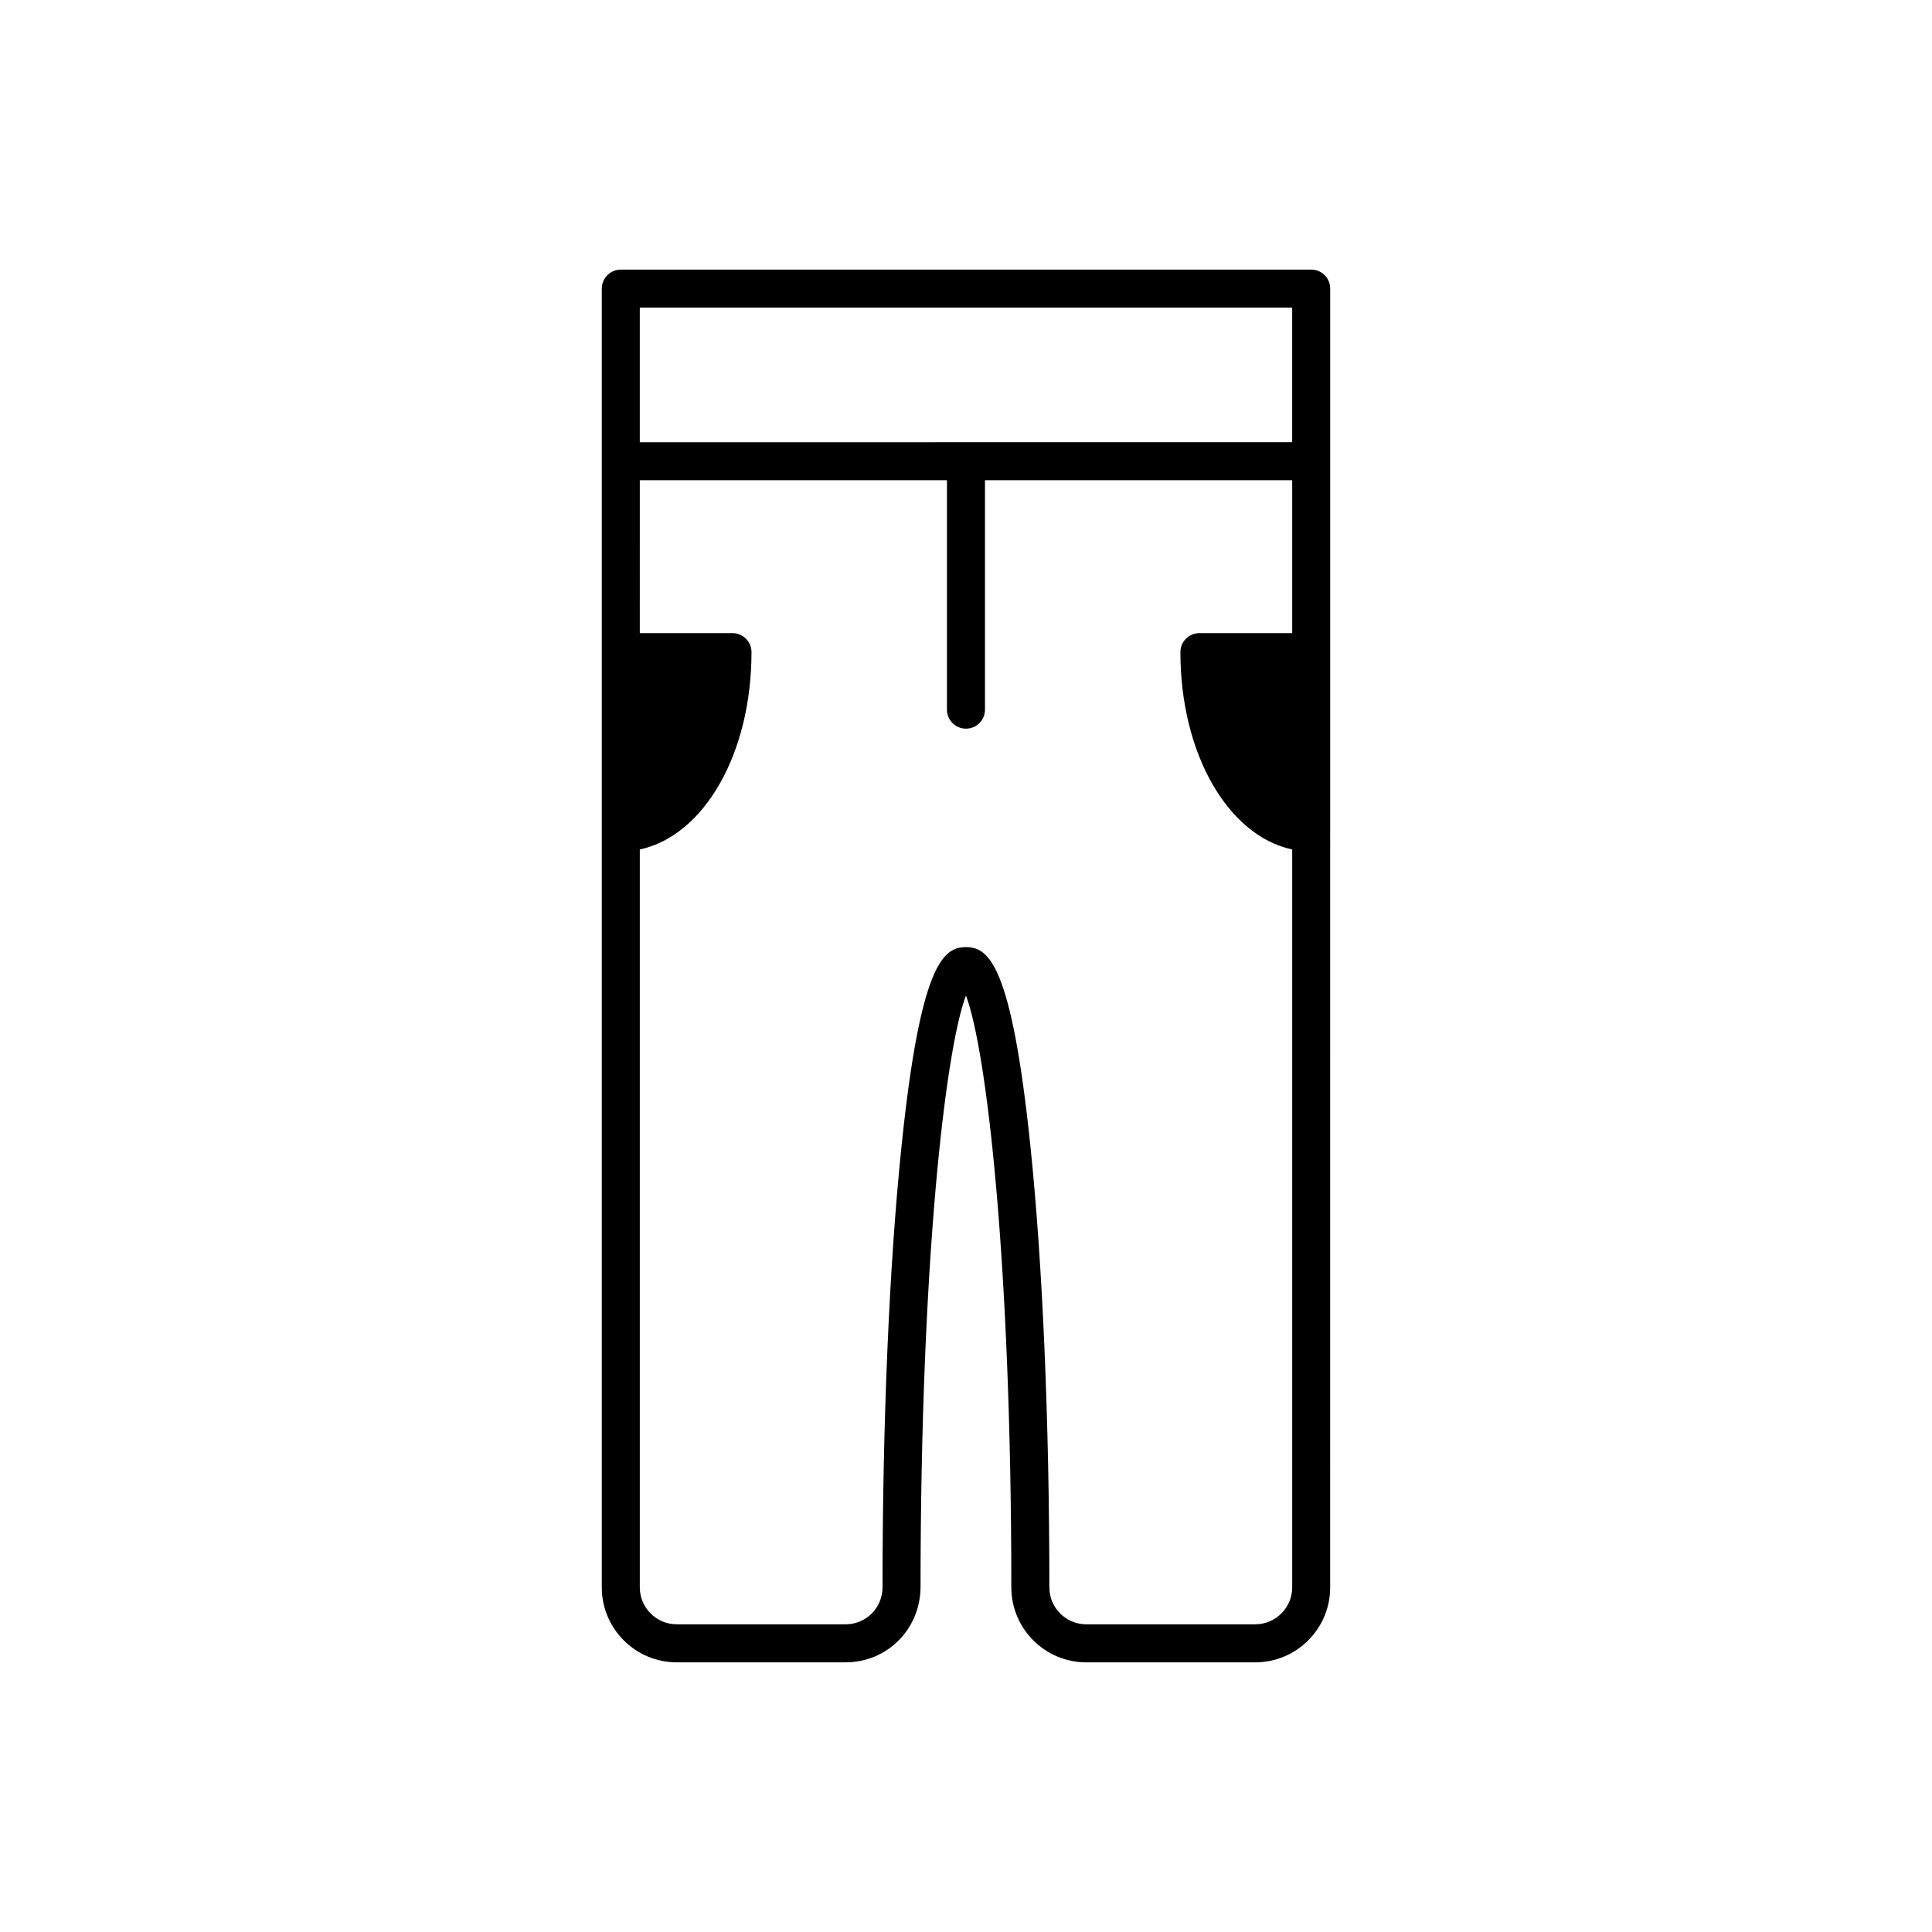
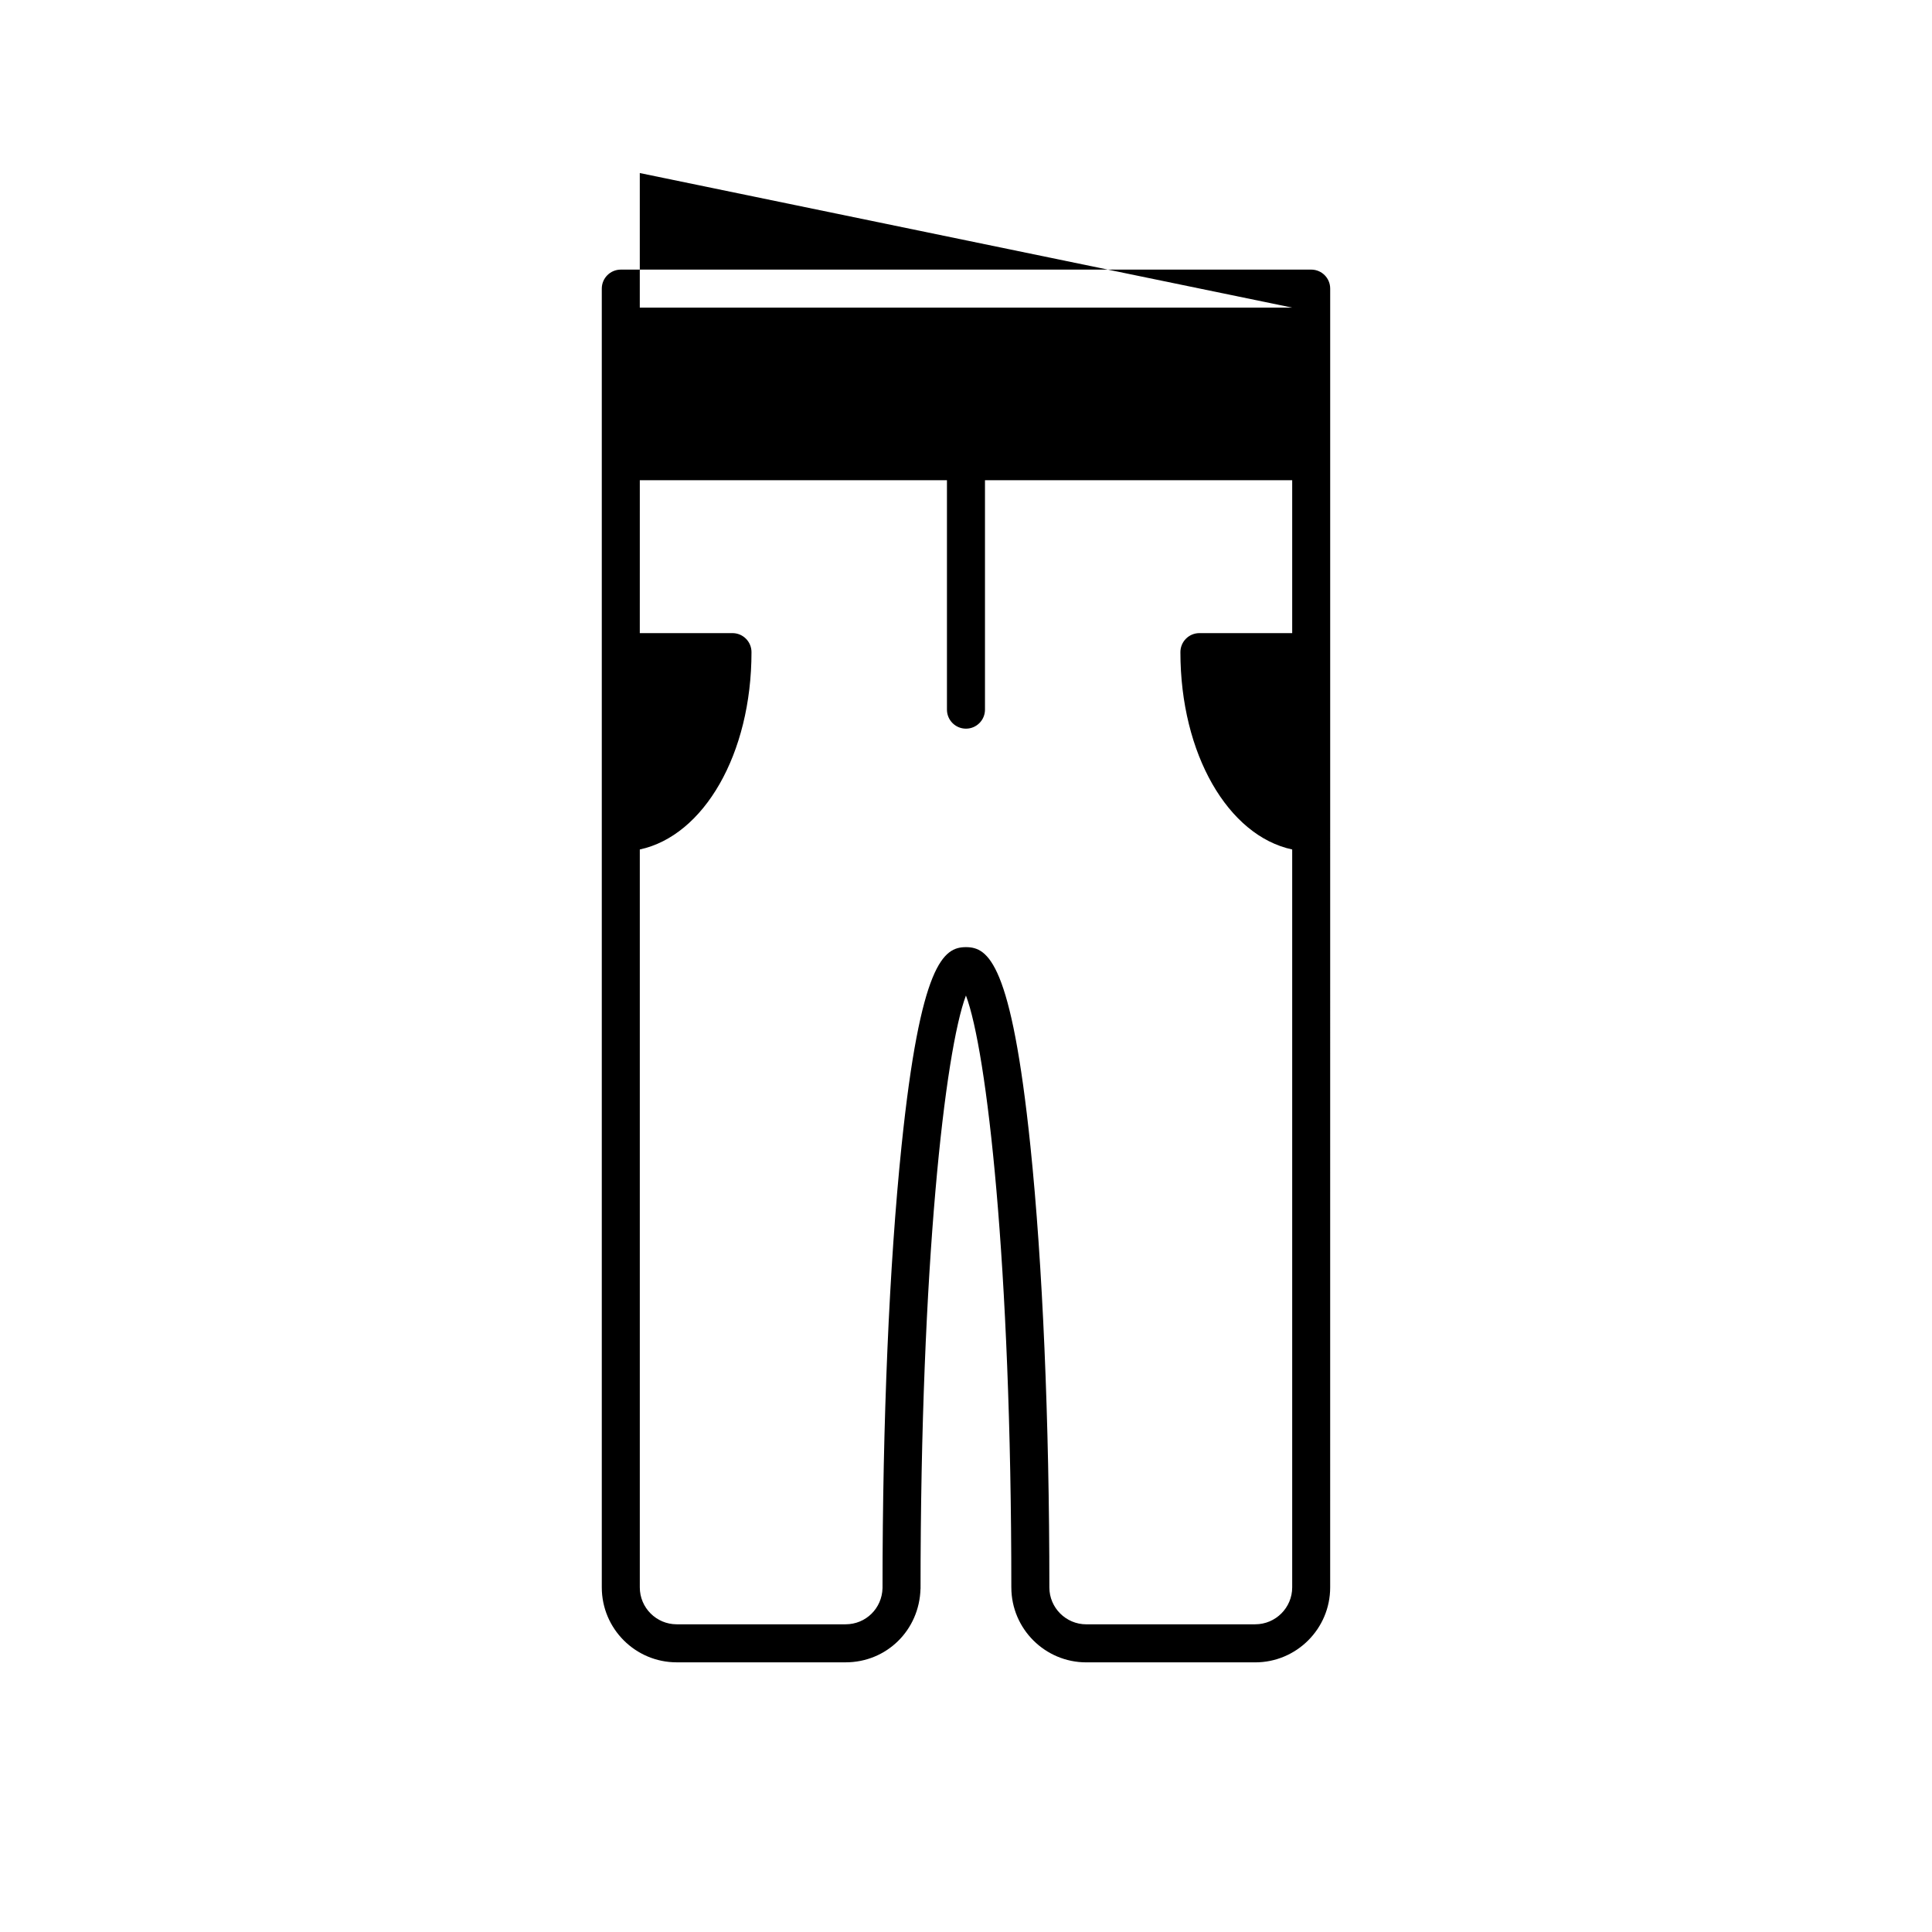
<svg xmlns="http://www.w3.org/2000/svg" fill="#000000" width="800px" height="800px" version="1.1" viewBox="144 144 512 512">
-   <path d="m491.48 215.45h-182.96c-2.781 0-5.039 2.258-5.039 5.039v344.19c0 10.949 8.906 19.855 19.855 19.855h44.762c10.848 0 19.539-8.5 19.844-19.473 0-0.02 0.012-0.039 0.012-0.059 0-86.117 6.508-142.54 12.031-157.18 5.523 14.621 12.027 70.93 12.027 156.88 0 0.004 0.004 0.016 0.004 0.02 0.02 10.926 8.922 19.82 19.859 19.82h44.77c10.957 0 19.863-8.914 19.863-19.855l0.004-200v-144.2c0.012-2.781-2.242-5.039-5.027-5.039zm-5.039 10.074v35.668l-172.89 0.004v-35.668zm-9.789 348.94h-44.77c-5.394 0-9.789-4.387-9.789-9.777 0-44.184-1.785-85.719-5.023-116.96-5.043-48.652-11.203-52.723-17.086-52.723-5.879 0-12.043 4.082-17.078 52.805-3.238 31.277-5.023 72.848-5.027 117.05-0.137 5.387-4.43 9.598-9.785 9.598h-44.762c-5.391 0-9.777-4.387-9.777-9.777v-195.56c16.949-3.633 29.598-25.266 29.598-52.297 0-2.781-2.258-5.039-5.039-5.039h-24.562l0.004-40.52h81.395v60.801c0 2.781 2.258 5.039 5.039 5.039s5.039-2.258 5.039-5.039v-60.801h81.414v40.52h-24.586c-2.785 0-5.039 2.258-5.039 5.039 0 27.035 12.672 48.668 29.625 52.297v195.55c0 5.394-4.391 9.785-9.789 9.785z" />
+   <path d="m491.48 215.45h-182.96c-2.781 0-5.039 2.258-5.039 5.039v344.19c0 10.949 8.906 19.855 19.855 19.855h44.762c10.848 0 19.539-8.5 19.844-19.473 0-0.02 0.012-0.039 0.012-0.059 0-86.117 6.508-142.54 12.031-157.18 5.523 14.621 12.027 70.93 12.027 156.88 0 0.004 0.004 0.016 0.004 0.02 0.02 10.926 8.922 19.82 19.859 19.82h44.77c10.957 0 19.863-8.914 19.863-19.855l0.004-200v-144.2c0.012-2.781-2.242-5.039-5.027-5.039zm-5.039 10.074l-172.89 0.004v-35.668zm-9.789 348.94h-44.77c-5.394 0-9.789-4.387-9.789-9.777 0-44.184-1.785-85.719-5.023-116.96-5.043-48.652-11.203-52.723-17.086-52.723-5.879 0-12.043 4.082-17.078 52.805-3.238 31.277-5.023 72.848-5.027 117.05-0.137 5.387-4.43 9.598-9.785 9.598h-44.762c-5.391 0-9.777-4.387-9.777-9.777v-195.56c16.949-3.633 29.598-25.266 29.598-52.297 0-2.781-2.258-5.039-5.039-5.039h-24.562l0.004-40.52h81.395v60.801c0 2.781 2.258 5.039 5.039 5.039s5.039-2.258 5.039-5.039v-60.801h81.414v40.52h-24.586c-2.785 0-5.039 2.258-5.039 5.039 0 27.035 12.672 48.668 29.625 52.297v195.55c0 5.394-4.391 9.785-9.789 9.785z" />
</svg>